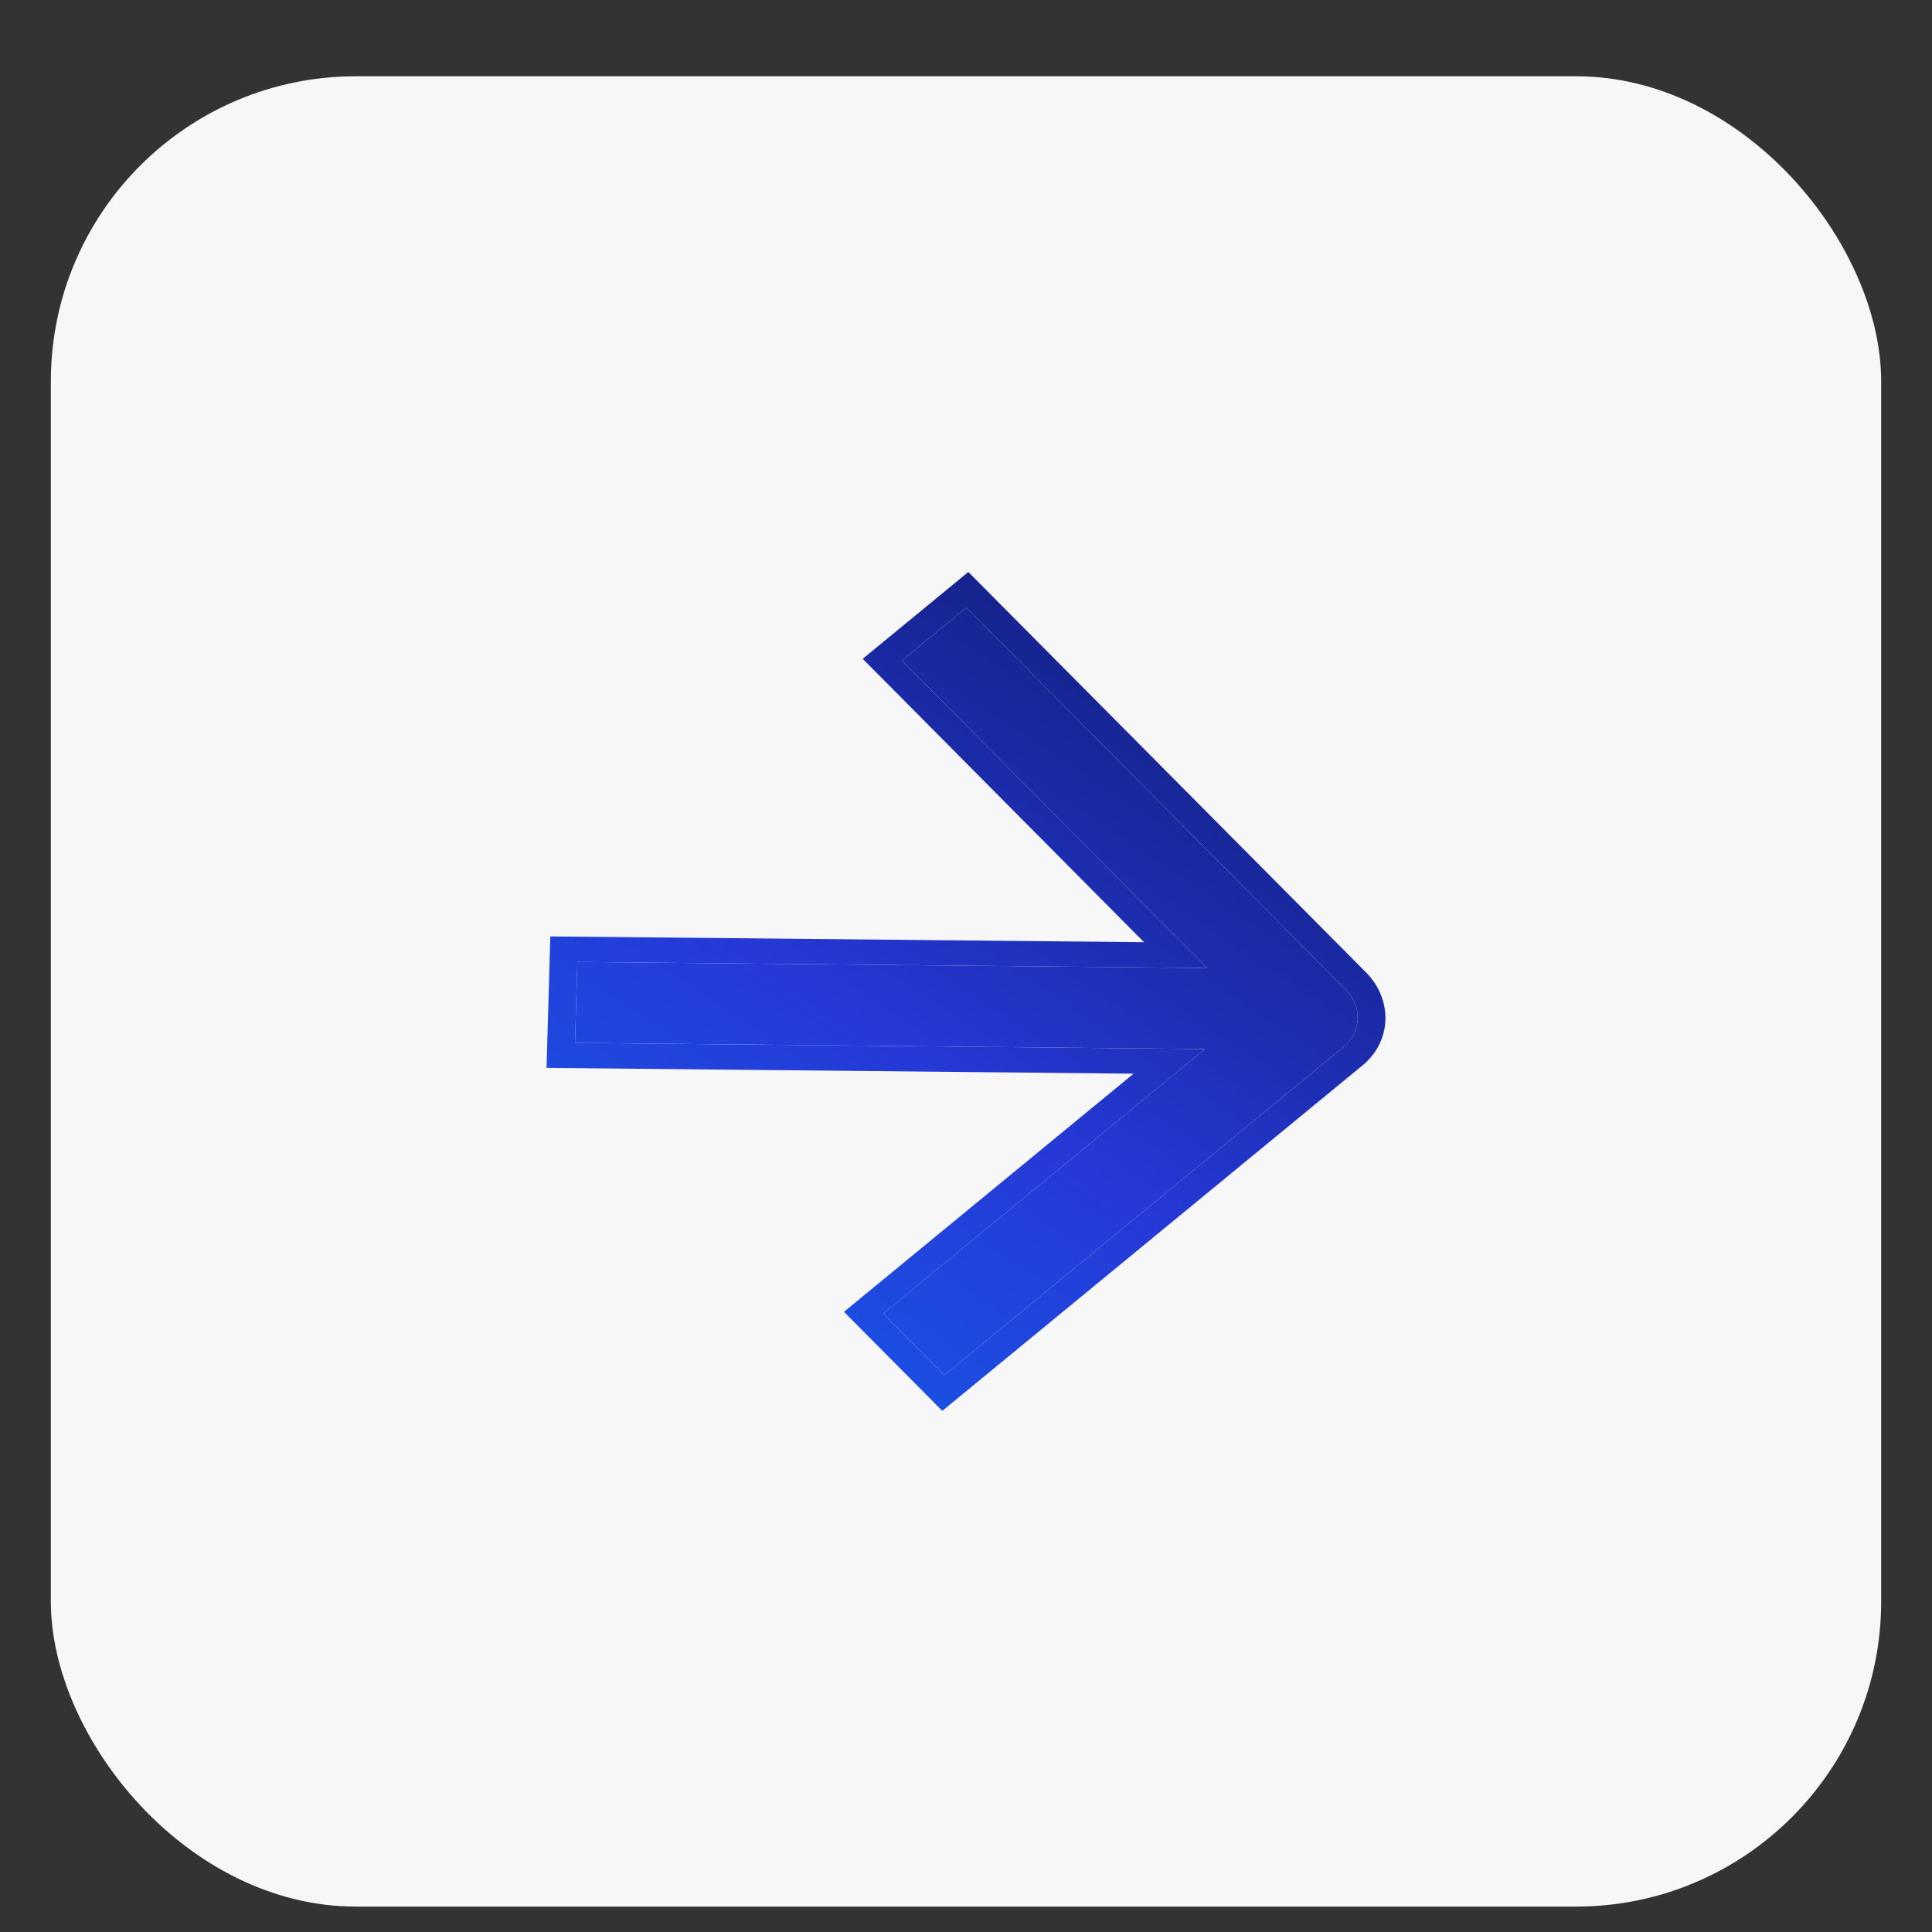
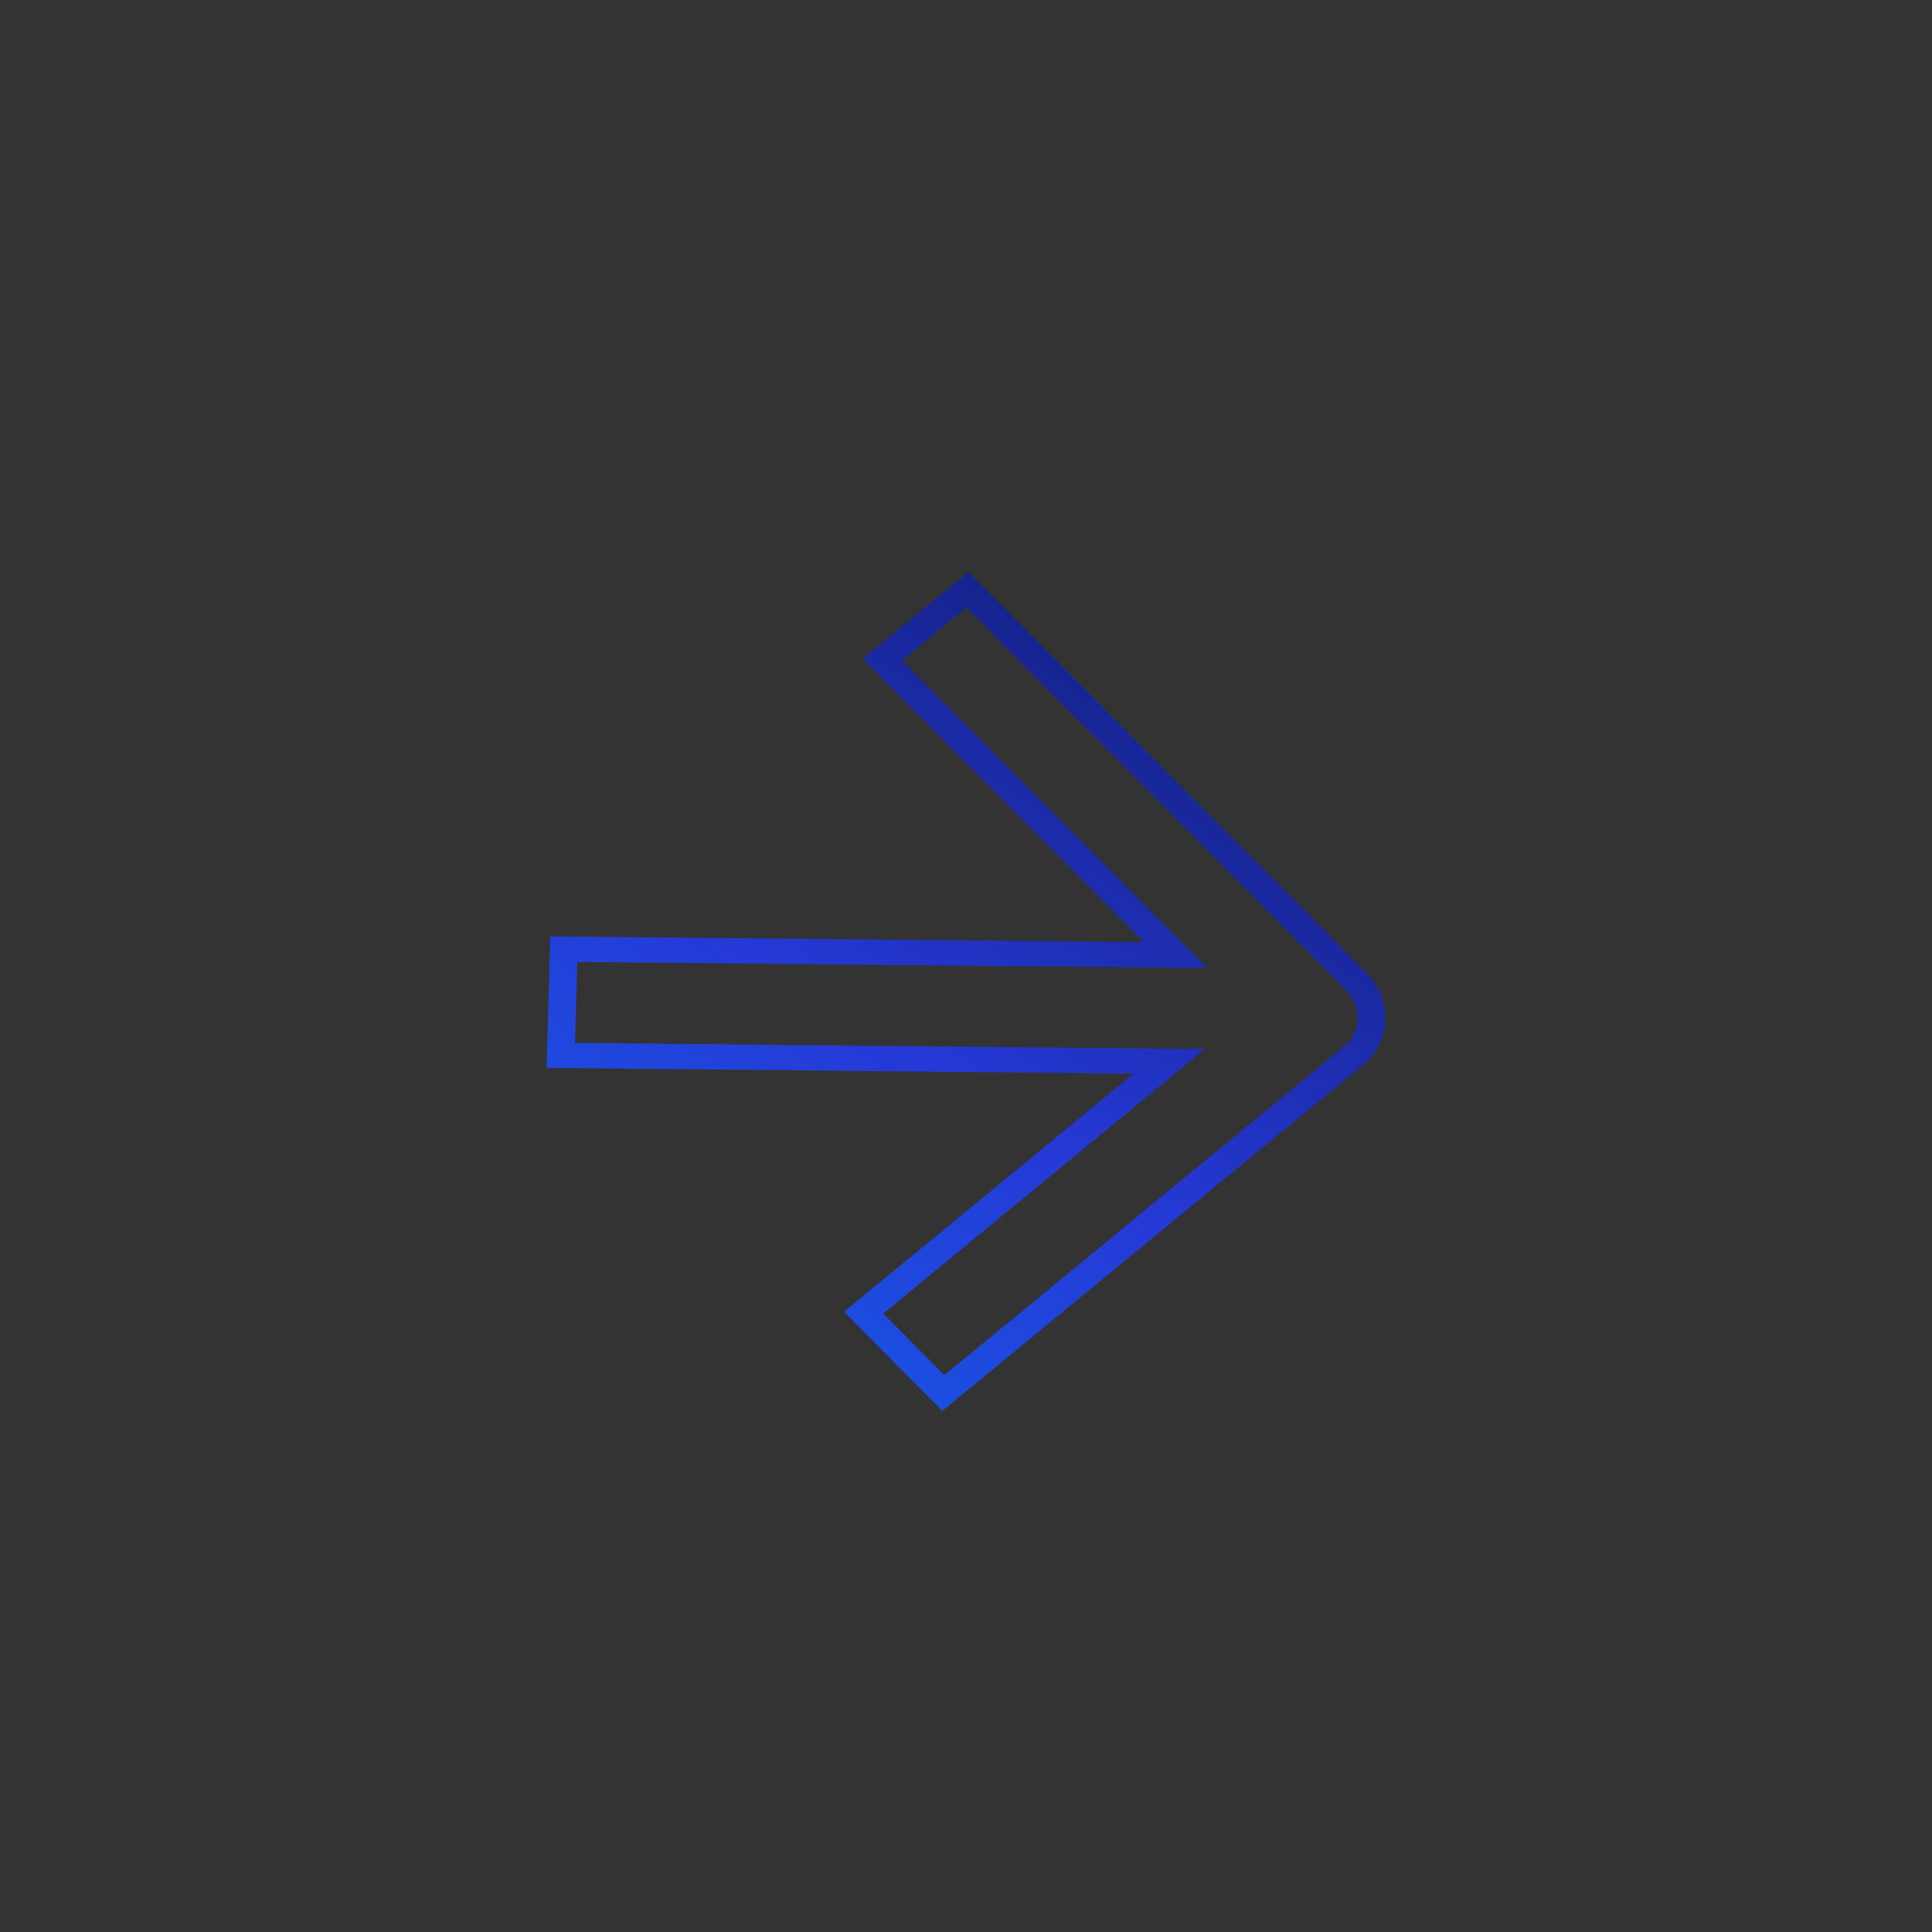
<svg xmlns="http://www.w3.org/2000/svg" width="19" height="19" viewBox="0 0 19 19" fill="none">
  <rect x="0" y="0" width="19" height="19" fill="#333333" stroke="none" />
-   <rect x="0.5" y="0.75" width="18" height="18" rx="3" fill="#F7F7F7" />
-   <path fill-rule="evenodd" clip-rule="evenodd" d="M8.686 12.918L9.287 13.524L13.216 10.293C13.391 10.149 13.398 9.897 13.232 9.73L9.504 5.976L8.87 6.497L11.872 9.52L5.678 9.46L5.655 10.256L11.849 10.317L8.686 12.918Z" fill="url(#paint0_linear_4990_5092)" />
  <path fill-rule="evenodd" clip-rule="evenodd" d="M8.3 12.901L11.148 10.559L5.375 10.502L5.412 9.209L11.251 9.266L8.484 6.479L9.523 5.625L13.434 9.563C13.693 9.824 13.695 10.234 13.399 10.478L9.267 13.875L8.3 12.901ZM11.872 9.52L5.678 9.46L5.655 10.256L11.849 10.317L8.686 12.918L9.287 13.524L13.216 10.293C13.391 10.149 13.398 9.897 13.232 9.73L9.504 5.976L8.87 6.497L11.872 9.52Z" fill="url(#paint1_linear_4990_5092)" />
  <defs>
    <linearGradient id="paint0_linear_4990_5092" x1="3.326" y1="-2.656" x2="-6.948" y2="12.843" gradientUnits="userSpaceOnUse">
      <stop stop-color="#0A1253" />
      <stop offset="0.42" stop-color="#2539D7" />
      <stop offset="1" stop-color="#008EFF" />
    </linearGradient>
    <linearGradient id="paint1_linear_4990_5092" x1="3.326" y1="-2.656" x2="-6.948" y2="12.843" gradientUnits="userSpaceOnUse">
      <stop stop-color="#0A1253" />
      <stop offset="0.42" stop-color="#2539D7" />
      <stop offset="1" stop-color="#008EFF" />
    </linearGradient>
  </defs>
</svg>